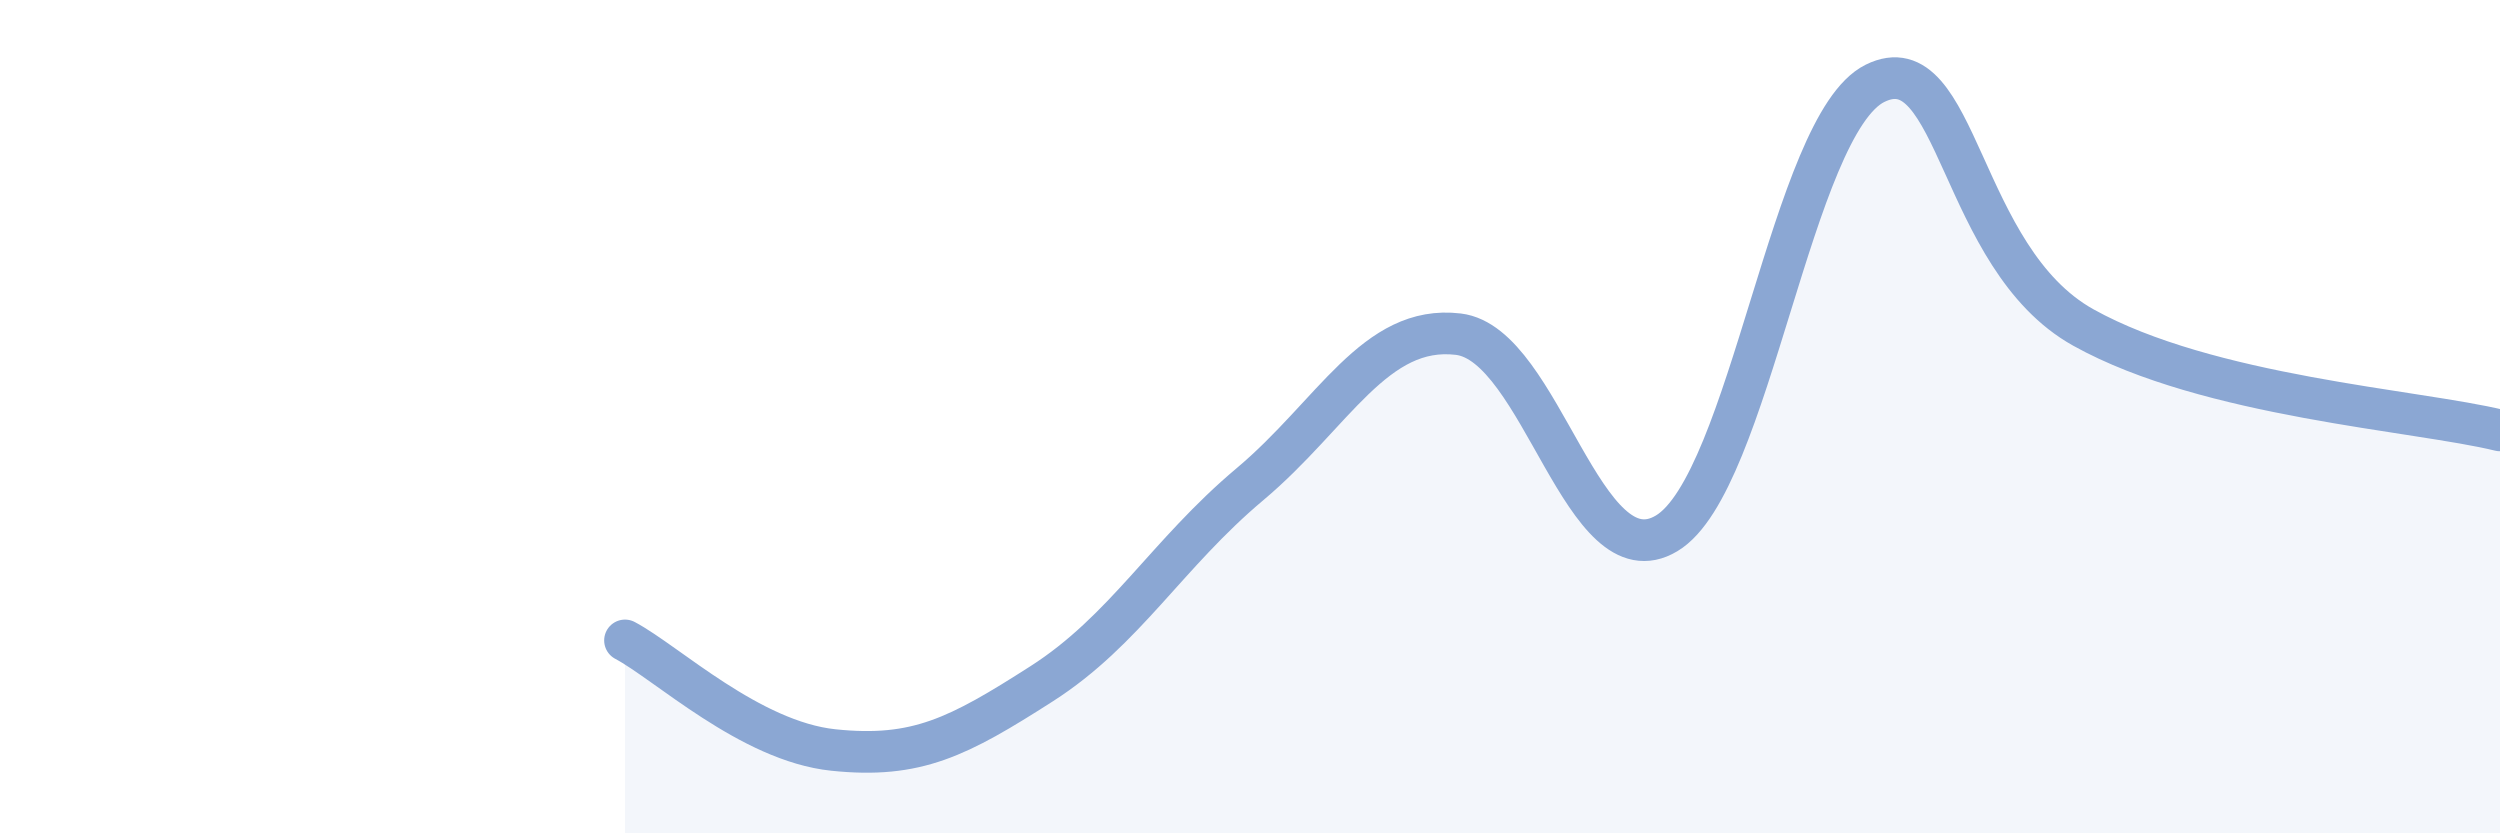
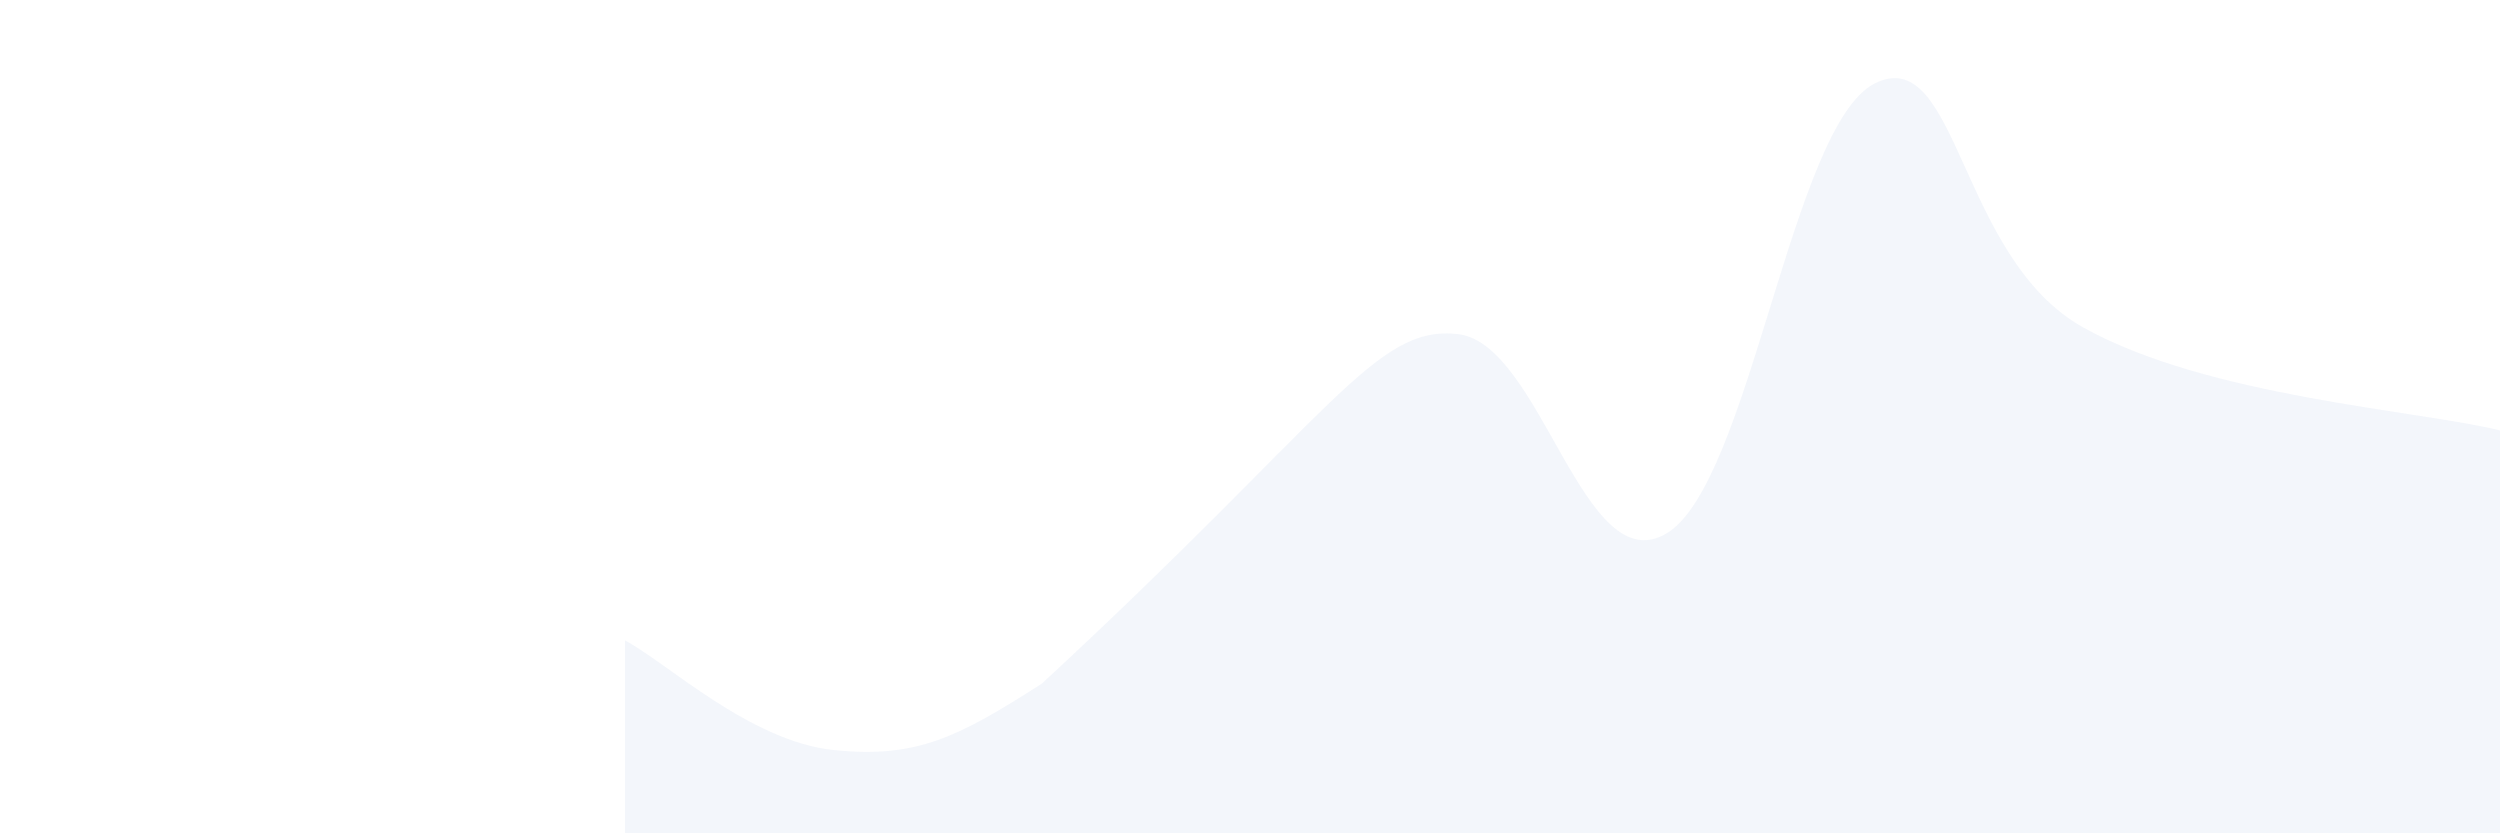
<svg xmlns="http://www.w3.org/2000/svg" width="60" height="20" viewBox="0 0 60 20">
-   <path d="M 15,15.37 C 16,15.9 18,17.79 20,18 C 22,18.21 23,17.69 25,16.41 C 27,15.13 28,13.3 30,11.62 C 32,9.94 33,7.78 35,8.02 C 37,8.26 38,14 40,12.8 C 42,11.6 43,2.99 45,2 C 47,1.01 47,6.19 50,7.86 C 53,9.53 58,9.84 60,10.33L60 20L15 20Z" fill="#8ba7d3" opacity="0.1" stroke-linecap="round" stroke-linejoin="round" />
-   <path d="M 15,15.37 C 16,15.9 18,17.79 20,18 C 22,18.21 23,17.69 25,16.41 C 27,15.13 28,13.3 30,11.62 C 32,9.94 33,7.78 35,8.02 C 37,8.26 38,14 40,12.8 C 42,11.6 43,2.99 45,2 C 47,1.01 47,6.19 50,7.86 C 53,9.53 58,9.84 60,10.33" stroke="#8ba7d3" stroke-width="1" fill="none" stroke-linecap="round" stroke-linejoin="round" />
+   <path d="M 15,15.37 C 16,15.9 18,17.79 20,18 C 22,18.21 23,17.69 25,16.41 C 32,9.94 33,7.78 35,8.02 C 37,8.26 38,14 40,12.8 C 42,11.6 43,2.99 45,2 C 47,1.01 47,6.19 50,7.86 C 53,9.53 58,9.84 60,10.33L60 20L15 20Z" fill="#8ba7d3" opacity="0.1" stroke-linecap="round" stroke-linejoin="round" />
</svg>